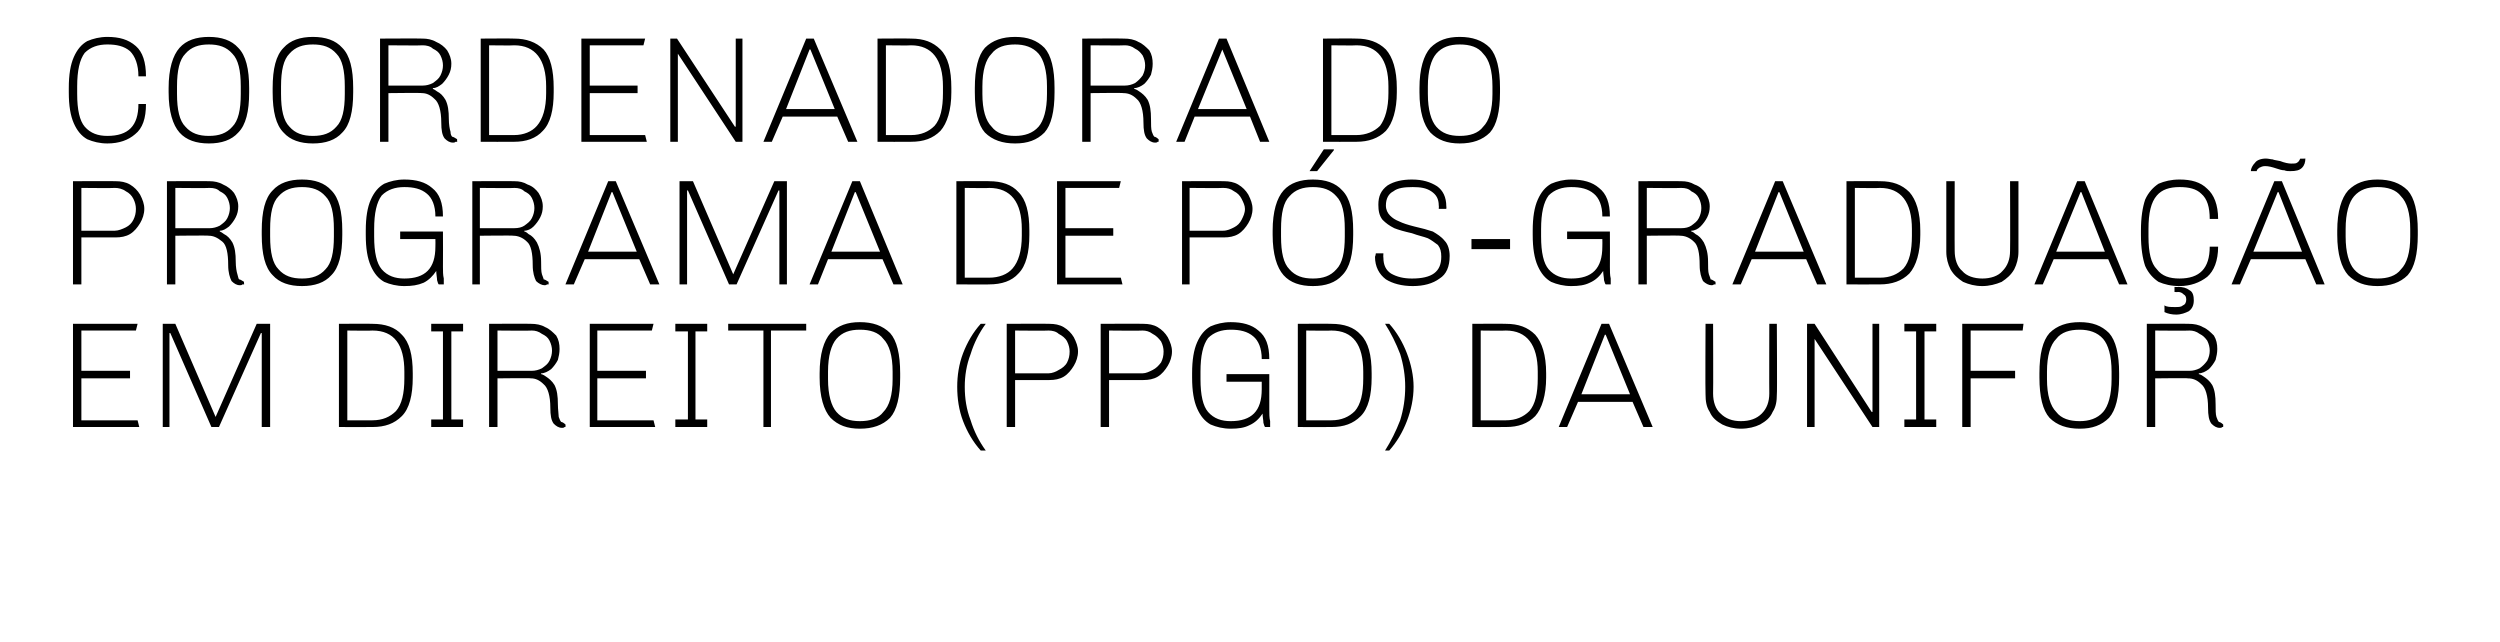
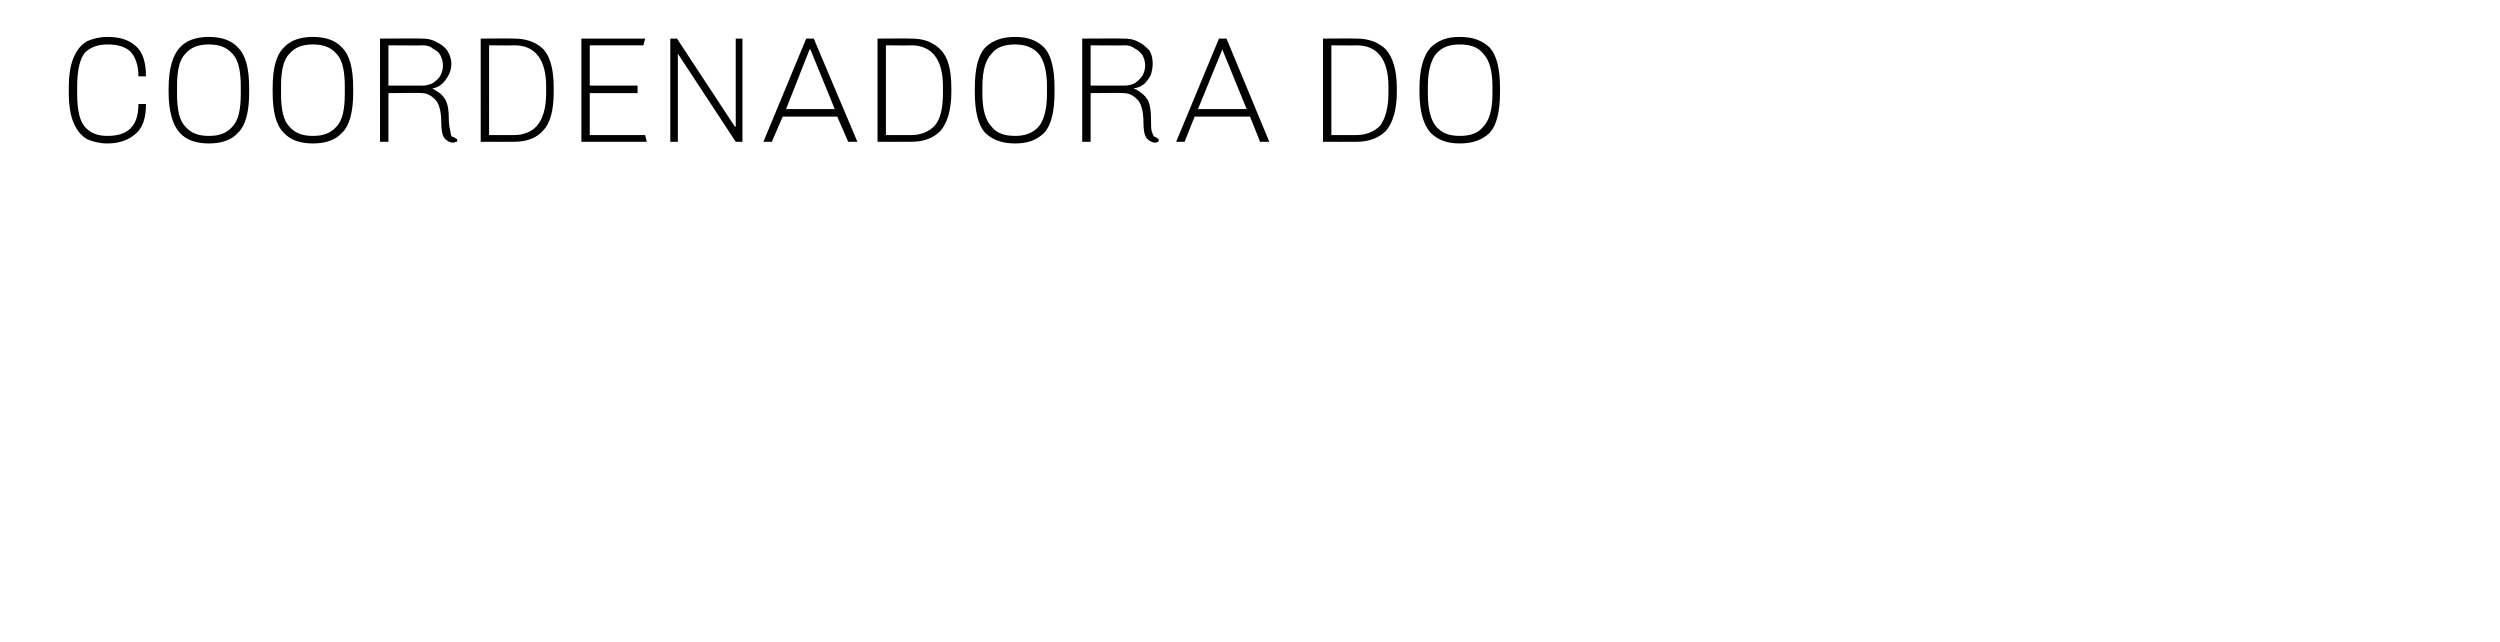
<svg xmlns="http://www.w3.org/2000/svg" version="1.1" width="298px" height="76.5px" viewBox="0 0 298 76.5">
  <desc>coordenadora do Programa de P s-Gradua o em Direito (PPGD) da Unifor</desc>
  <defs />
  <g id="Polygon71637">
-     <path d="m8.7 50.9V38.6h7.7l-.2.8H9.7v4.8h5.8v.9H9.7v5h6.7l.2.8H8.7zm22.5 0V39.7h-.1l-5 11.2h-.9l-4.9-11.2h-.1v11.2h-.8V38.6h1.5l4.8 11.1l4.9-11.1h1.6v12.3h-1zm9.2-12.3s4.01-.03 4 0c1.5 0 2.7.4 3.5 1.3c.9.9 1.3 2.4 1.3 4.6v.5c0 2.1-.4 3.7-1.3 4.6c-.9.9-2 1.3-3.5 1.3c.01.02-4 0-4 0V38.6zm4 11.5c1.2 0 2.1-.4 2.8-1.1c.7-.8 1-2.1 1-3.9v-.8c0-3.2-1.2-4.9-3.8-4.9c.01.04-3 0-3 0v10.7h3s.01-.04 0 0zm7-11.5h3.8v.9h-1.4V50h1.4v.9h-3.8v-.9h1.4V39.5h-1.4v-.9zm16 12.3h-.1c-.1.1-.2.1-.3.1c-.4 0-.7-.2-1-.5c-.3-.4-.4-1-.4-1.9c0-1.4-.3-2.4-.8-2.8c-.5-.5-1-.7-1.5-.7c-.05-.05-4 0-4 0v5.8h-1V38.6s5.03-.03 5 0c.6 0 1.2.1 1.7.4c.5.2.9.6 1.3 1c.3.5.4 1 .4 1.6c0 .5-.1.9-.2 1.3c-.2.4-.5.8-.8 1.1c-.4.3-.8.5-1.2.5v.1s.2 0 .6.3c.3.2.7.5 1 1c.3.6.4 1.3.4 2.3c0 .6.1 1.2.1 1.5c.1.3.2.5.3.6c.1 0 .3.1.5.3c.03-.04 0 .3 0 .3c0 0 .03 0 0 0zm-4-6.7c.4 0 .8-.1 1.2-.3c.4-.3.7-.5.9-.9c.2-.4.3-.8.3-1.2c0-.4-.1-.8-.3-1.2c-.2-.4-.5-.6-.9-.8c-.4-.3-.8-.4-1.2-.4c-.02.04-4.1 0-4.1 0v4.8h4.1s-.02-.01 0 0zm6.9 6.7V38.6h7.6l-.2.8h-6.5v4.8h5.8v.9h-5.8v5h6.7l.2.8h-7.8zm10.2-12.3h3.8v.9h-1.4V50h1.4v.9h-3.8v-.9h1.5V39.5h-1.5v-.9zm11.4.8v11.5h-.9V39.4h-4.2v-.8h9.3v.8h-4.2zm10.6 11.7c-1.5 0-2.6-.4-3.5-1.3c-.8-.9-1.3-2.5-1.3-4.8v-.5c0-2.3.5-3.9 1.3-4.8c.9-.9 2-1.3 3.5-1.3c1.5 0 2.7.4 3.6 1.3c.8.9 1.2 2.5 1.2 4.8v.5c0 2.3-.4 3.9-1.2 4.8c-.9.9-2.1 1.3-3.6 1.3zm0-.9c1.2 0 2.2-.3 2.8-1.1c.7-.7 1.1-2 1.1-3.9v-.9c0-1.9-.4-3.2-1.1-3.9c-.6-.8-1.6-1.1-2.8-1.1c-1.2 0-2.1.3-2.8 1.1c-.6.7-1 2-1 3.9v.9c0 1.9.4 3.2 1 3.9c.7.8 1.6 1.1 2.8 1.1zm11.6-4.1c0-1.3.2-2.7.7-4c.5-1.3 1.2-2.5 2.1-3.5h.6c-.8 1.1-1.4 2.3-1.8 3.6c-.5 1.3-.7 2.6-.7 3.9c0 1.4.2 2.7.7 4c.4 1.3 1 2.5 1.8 3.6h-.6c-.9-1-1.6-2.2-2.1-3.5c-.5-1.3-.7-2.7-.7-4.1zm5.9-7.5s5.09-.03 5.1 0c.6 0 1.2.1 1.7.4c.5.3.9.7 1.2 1.2c.3.6.5 1.1.5 1.7c0 .6-.2 1.2-.5 1.7c-.3.5-.7 1-1.2 1.3c-.5.3-1.1.4-1.7.4H121v5.6h-1V38.6zm5 5.9c.4 0 .9-.2 1.2-.4c.4-.2.8-.5 1-.9c.2-.4.3-.8.3-1.3c0-.4-.1-.8-.3-1.2c-.2-.4-.6-.7-1-.9c-.3-.3-.8-.4-1.2-.4c-.03.04-4 0-4 0v5.1h4s-.03-.04 0 0zm6.2-5.9s5.09-.03 5.1 0c.6 0 1.2.1 1.7.4c.5.3.9.7 1.2 1.2c.3.6.5 1.1.5 1.7c0 .6-.2 1.2-.5 1.7c-.3.5-.7 1-1.2 1.3c-.5.3-1.1.4-1.7.4h-4.1v5.6h-1V38.6zm5 5.9c.4 0 .8-.2 1.2-.4c.4-.2.7-.5 1-.9c.2-.4.3-.8.3-1.3c0-.4-.1-.8-.3-1.2c-.3-.4-.6-.7-1-.9c-.4-.3-.8-.4-1.2-.4c-.04.04-4 0-4 0v5.1h4s-.04-.04 0 0zm10 1v-.9h5.1v4.2c0 .5 0 1 .1 1.4v.7h-.6c-.1-.1-.1-.2-.2-.5c0-.3-.1-.7-.1-1.1c-.4.6-.9 1.1-1.6 1.4c-.6.3-1.3.4-2.2.4c-.9 0-1.7-.2-2.4-.5c-.7-.4-1.2-1-1.6-1.9c-.4-.9-.6-2.1-.6-3.7v-.5c0-1.6.2-2.8.6-3.7c.4-.9.9-1.5 1.6-1.9c.7-.3 1.5-.5 2.4-.5c1.4 0 2.5.3 3.3 1c.9.7 1.3 1.8 1.3 3.4h-.9c0-1.3-.4-2.2-1-2.7c-.7-.6-1.6-.8-2.7-.8c-1.1 0-2 .3-2.7 1c-.6.8-.9 2.1-.9 4v.9c0 1.9.3 3.2.9 3.9c.7.8 1.6 1.1 2.7 1.1c2.5 0 3.7-1.2 3.7-3.8c.01 0 0-.9 0-.9h-4.2zm8.5-6.9s4.01-.03 4 0c1.5 0 2.7.4 3.5 1.3c.9.9 1.3 2.4 1.3 4.6v.5c0 2.1-.4 3.7-1.3 4.6c-.9.9-2 1.3-3.5 1.3c.01.02-4 0-4 0V38.6zm4 11.5c1.2 0 2.1-.4 2.8-1.1c.7-.8 1-2.1 1-3.9v-.8c0-3.2-1.2-4.9-3.8-4.9c.01.04-3 0-3 0v10.7h3s.01-.04 0 0zm9.8-4c0 1.4-.3 2.8-.8 4.1c-.5 1.3-1.2 2.5-2.1 3.5h-.5c.7-1.1 1.3-2.3 1.8-3.6c.4-1.3.6-2.6.6-4c0-1.3-.2-2.6-.6-3.9c-.5-1.3-1.1-2.5-1.8-3.6h.5c.9 1 1.6 2.2 2.1 3.5c.5 1.3.8 2.7.8 4zm7-7.5s3.99-.03 4 0c1.5 0 2.6.4 3.5 1.3c.8.9 1.3 2.4 1.3 4.6v.5c0 2.1-.5 3.7-1.3 4.6c-.9.9-2 1.3-3.5 1.3c-.01.02-4 0-4 0V38.6zm4 11.5c1.2 0 2.1-.4 2.8-1.1c.7-.8 1-2.1 1-3.9v-.8c0-3.2-1.3-4.9-3.8-4.9c-.01.04-3 0-3 0v10.7h3s-.01-.04 0 0zm15.1-2.2h-6.5l-1.3 3h-1l5.1-12.3h.9l5.2 12.3h-1.1l-1.3-3zm-6.1-.9h5.8l-2.9-7.1h-.1l-2.8 7.1zm23.3 0c0 .8-.1 1.5-.5 2.1c-.3.7-.8 1.1-1.5 1.5c-.6.3-1.4.5-2.3.5c-.8 0-1.6-.2-2.2-.5c-.7-.4-1.2-.8-1.5-1.5c-.4-.6-.5-1.3-.5-2.1c-.04-.04 0-8.4 0-8.4h.9s.03 8.32 0 8.3c0 1 .3 1.9.9 2.4c.6.6 1.4.9 2.4.9c1.1 0 1.9-.3 2.5-.9c.6-.6.9-1.4.9-2.4c-.02.02 0-8.3 0-8.3h.9s.05 8.36 0 8.4zm11.4 3.9l-6.9-10.5v10.5h-.9V38.6h.9l6.8 10.5h.1V38.6h.8v12.3h-.8zm3.8-12.3h3.8v.9h-1.4V50h1.4v.9H227v-.9h1.4V39.5H227v-.9zm14.1.8h-6.2v4.8h5.3v.9h-5.3v5.8h-1V38.6h7.3l-.1.8zm6.8 11.7c-1.5 0-2.7-.4-3.6-1.3c-.8-.9-1.2-2.5-1.2-4.8v-.5c0-2.3.4-3.9 1.2-4.8c.9-.9 2.1-1.3 3.6-1.3c1.5 0 2.6.4 3.5 1.3c.8.9 1.2 2.5 1.2 4.8v.5c0 2.3-.4 3.9-1.2 4.8c-.9.9-2 1.3-3.5 1.3zm0-.9c1.1 0 2.1-.3 2.8-1.1c.6-.7 1-2 1-3.9v-.9c0-1.9-.4-3.2-1-3.9c-.7-.8-1.7-1.1-2.8-1.1c-1.2 0-2.2.3-2.8 1.1c-.7.7-1.1 2-1.1 3.9v.9c0 1.9.4 3.2 1.1 3.9c.6.8 1.6 1.1 2.8 1.1zm17.1.7h-.1c-.1.1-.2.1-.3.1c-.4 0-.7-.2-1-.5c-.3-.4-.4-1-.4-1.9c0-1.4-.3-2.4-.8-2.8c-.5-.5-1-.7-1.6-.7c.05-.05-3.9 0-3.9 0v5.8h-1V38.6s5.02-.03 5 0c.6 0 1.2.1 1.7.4c.5.2.9.6 1.3 1c.3.5.4 1 .4 1.6c0 .5-.1.9-.2 1.3c-.2.4-.5.8-.8 1.1c-.4.3-.8.5-1.2.5v.1s.2 0 .6.3c.3.2.7.5 1 1c.3.6.4 1.3.4 2.3c0 .6 0 1.2.1 1.5c.1.3.2.5.3.6c.1 0 .3.1.5.3c.02-.04 0 .3 0 .3c0 0 .02 0 0 0zm-4-6.7c.4 0 .8-.1 1.2-.3c.4-.3.6-.5.9-.9c.2-.4.3-.8.3-1.2c0-.4-.1-.8-.3-1.2c-.3-.4-.5-.6-.9-.8c-.4-.3-.8-.4-1.2-.4c-.03.04-4.1 0-4.1 0v4.8h4.1s-.03-.01 0 0z" stroke="none" fill="#000" />
-   </g>
+     </g>
  <g id="Polygon71636">
-     <path d="m8.7 21.6s5.1-.03 5.1 0c.6 0 1.2.1 1.7.4c.5.3.9.7 1.2 1.2c.3.6.5 1.1.5 1.7c0 .6-.2 1.2-.5 1.7c-.3.5-.7 1-1.2 1.3c-.5.3-1.1.4-1.7.4H9.7v5.6h-1V21.6zm5 5.9c.4 0 .9-.2 1.3-.4c.4-.2.7-.5.9-.9c.2-.4.3-.8.3-1.3c0-.4-.1-.8-.3-1.2c-.2-.4-.5-.7-.9-.9c-.4-.3-.9-.4-1.3-.4c-.02.04-4 0-4 0v5.1h4s-.02-.04 0 0zm15.4 6.4h-.2c-.1.1-.2.1-.3.1c-.4 0-.7-.2-1-.5c-.2-.4-.4-1-.4-1.9c0-1.4-.2-2.4-.7-2.8c-.6-.5-1.1-.7-1.6-.7c-.01-.05-4 0-4 0v5.8h-1V21.6s5.06-.03 5.1 0c.5 0 1.1.1 1.6.4c.5.2 1 .6 1.3 1c.3.5.5 1 .5 1.6c0 .5-.1.9-.3 1.3c-.2.4-.5.8-.8 1.1c-.4.3-.7.5-1.1.5v.1s.1 0 .5.3c.4.2.7.5 1 1c.3.6.4 1.3.4 2.3c0 .6.1 1.2.2 1.5c.1.3.1.5.2.6c.1 0 .3.1.6.3c-.04-.04 0 .3 0 .3c0 0-.04 0 0 0zM25 27.2c.4 0 .8-.1 1.2-.3c.4-.3.7-.5.9-.9c.2-.4.3-.8.3-1.2c0-.4-.1-.8-.3-1.2c-.2-.4-.5-.6-.9-.8c-.3-.3-.7-.4-1.2-.4c.01.04-4.1 0-4.1 0v4.8h4.1s.01-.01 0 0zm11 6.9c-1.5 0-2.7-.4-3.5-1.3c-.9-.9-1.3-2.5-1.3-4.8v-.5c0-2.3.4-3.9 1.3-4.8c.8-.9 2-1.3 3.5-1.3c1.5 0 2.7.4 3.5 1.3c.9.9 1.3 2.5 1.3 4.8v.5c0 2.3-.4 3.9-1.3 4.8c-.8.9-2 1.3-3.5 1.3zm0-.9c1.2 0 2.1-.3 2.8-1.1c.7-.7 1-2 1-3.9v-.9c0-1.9-.3-3.2-1-3.9c-.7-.8-1.6-1.1-2.8-1.1c-1.2 0-2.1.3-2.8 1.1c-.7.7-1 2-1 3.9v.9c0 1.9.3 3.2 1 3.9c.7.8 1.6 1.1 2.8 1.1zm11.7-4.7v-.9h5.1s.02 4.18 0 4.2c0 .5 0 1 .1 1.4v.7h-.6c-.1-.1-.1-.2-.2-.5c0-.3-.1-.7-.1-1.1c-.4.6-.9 1.1-1.5 1.4c-.7.3-1.4.4-2.3.4c-.9 0-1.7-.2-2.4-.5c-.7-.4-1.2-1-1.6-1.9c-.4-.9-.6-2.1-.6-3.7v-.5c0-1.6.2-2.8.6-3.7c.4-.9.9-1.5 1.6-1.9c.7-.3 1.5-.5 2.4-.5c1.4 0 2.5.3 3.3 1c.9.7 1.3 1.8 1.3 3.4h-.9c0-1.3-.4-2.2-1-2.7c-.7-.6-1.6-.8-2.7-.8c-1.1 0-2 .3-2.7 1c-.6.8-.9 2.1-.9 4v.9c0 1.9.3 3.2.9 3.9c.7.8 1.6 1.1 2.7 1.1c2.5 0 3.7-1.2 3.7-3.8c.02 0 0-.9 0-.9h-4.2zm17.7 5.4h-.2c-.1.1-.2.1-.3.1c-.3 0-.7-.2-1-.5c-.2-.4-.4-1-.4-1.9c0-1.4-.2-2.4-.7-2.8c-.5-.5-1.1-.7-1.6-.7c0-.05-4 0-4 0v5.8h-.9V21.6s4.98-.03 5 0c.6 0 1.1.1 1.6.4c.6.2 1 .6 1.3 1c.3.5.5 1 .5 1.6c0 .5-.1.9-.3 1.3c-.2.4-.5.8-.8 1.1c-.3.3-.7.5-1.1.5v.1s.2 0 .5.3c.4.2.7.5 1 1c.3.6.5 1.3.5 2.3c0 .6 0 1.2.1 1.5c.1.3.2.5.2.6c.1 0 .3.1.6.3c-.02-.04 0 .3 0 .3c0 0-.02 0 0 0zm-4.1-6.7c.5 0 .9-.1 1.2-.3c.4-.3.7-.5.9-.9c.2-.4.3-.8.3-1.2c0-.4-.1-.8-.3-1.2c-.2-.4-.5-.6-.9-.8c-.3-.3-.7-.4-1.2-.4c.03.04-4.1 0-4.1 0v4.8h4.1s.03-.01 0 0zm14.9 3.7h-6.5l-1.3 3h-1l5.1-12.3h.9l5.2 12.3h-1.1l-1.3-3zm-6.1-.9h5.8L73 22.9h-.1L70.1 30zm22.8 3.9V22.7h-.1l-5 11.2h-.9L82 22.7h-.1v11.2h-.9V21.6h1.6l4.8 11.1l4.9-11.1h1.5v12.3h-.9zm12.3-3h-6.5l-1.2 3h-1l5.1-12.3h.9l5.1 12.3h-1.1l-1.3-3zm-6.1-.9h5.8l-2.9-7.1h-.1L99.1 30zm14.9-8.4s3.95-.03 3.9 0c1.5 0 2.7.4 3.5 1.3c.9.9 1.3 2.4 1.3 4.6v.5c0 2.1-.4 3.7-1.3 4.6c-.8.9-2 1.3-3.5 1.3c.05.02-3.9 0-3.9 0V21.6zm3.9 11.5c1.2 0 2.2-.4 2.8-1.1c.7-.8 1.1-2.1 1.1-3.9v-.8c0-3.2-1.3-4.9-3.9-4.9c.05.04-2.9 0-2.9 0v10.7h2.9s.05-.04 0 0zm8.1.8V21.6h7.6l-.2.8H127v4.8h5.7v.9H127v5h6.6l.2.8H126zm14.9-12.3s5.03-.03 5 0c.6 0 1.2.1 1.7.4c.5.3.9.7 1.2 1.2c.3.6.5 1.1.5 1.7c0 .6-.2 1.2-.5 1.7c-.3.5-.7 1-1.2 1.3c-.5.3-1.1.4-1.7.4h-4.1v5.6h-.9V21.6zm4.9 5.9c.5 0 .9-.2 1.3-.4c.4-.2.7-.5.9-.9c.2-.4.4-.8.4-1.3c0-.4-.2-.8-.4-1.2c-.2-.4-.5-.7-.9-.9c-.4-.3-.8-.4-1.3-.4c0 .04-4 0-4 0v5.1h4s0-.04 0 0zm10.3-7.1l1.7-2.6h1.2v.1l-2 2.5h-.9zm.4 13.7c-1.5 0-2.7-.4-3.5-1.3c-.8-.9-1.3-2.5-1.3-4.8v-.5c0-2.3.5-3.9 1.3-4.8c.8-.9 2-1.3 3.5-1.3c1.5 0 2.7.4 3.5 1.3c.9.9 1.3 2.5 1.3 4.8v.5c0 2.3-.4 3.9-1.3 4.8c-.8.9-2 1.3-3.5 1.3zm0-.9c1.2 0 2.1-.3 2.8-1.1c.7-.7 1-2 1-3.9v-.9c0-1.9-.3-3.2-1-3.9c-.7-.8-1.6-1.1-2.8-1.1c-1.2 0-2.1.3-2.8 1.1c-.7.7-1 2-1 3.9v.9c0 1.9.3 3.2 1 3.9c.7.8 1.6 1.1 2.8 1.1zm15-8.7c0-.8-.3-1.3-.9-1.7c-.6-.4-1.3-.5-2.2-.5c-1 0-1.8.1-2.3.5c-.6.3-.9.9-.9 1.7c0 .5.2.9.5 1.2c.3.3.6.5 1.1.7c.4.2 1 .4 1.8.6c.9.2 1.6.4 2.2.6c.5.3 1 .6 1.4 1.1c.4.4.6 1.1.6 1.8c0 1.3-.4 2.2-1.2 2.7c-.8.6-1.9.9-3.2.9c-1.3 0-2.4-.3-3.2-.8c-.8-.6-1.3-1.5-1.3-2.7c.05-.05.1-.4.1-.4h.9s-.03.52 0 .5c0 .9.3 1.5.9 1.9c.7.4 1.5.6 2.5.6c2.4 0 3.5-.8 3.5-2.6c0-.6-.1-1-.4-1.4c-.4-.3-.8-.6-1.2-.8c-.5-.2-1.1-.3-1.9-.6c-.9-.2-1.6-.4-2.1-.6c-.6-.3-1-.6-1.4-1c-.4-.5-.5-1.1-.5-1.8c0-1 .3-1.7 1.1-2.3c.8-.5 1.8-.7 2.9-.7c1.3 0 2.2.3 3 .8c.7.5 1.1 1.3 1.1 2.4c.03.03 0 .3 0 .3h-.9s.03-.43 0-.4zm3.9 4h4.6v1.2h-4.6v-1.2zm11.4 0v-.9h5.1s.02 4.18 0 4.2c0 .5 0 1 .1 1.4v.7h-.6c-.1-.1-.1-.2-.2-.5c0-.3-.1-.7-.1-1.1c-.4.6-.9 1.1-1.6 1.4c-.6.3-1.3.4-2.2.4c-.9 0-1.7-.2-2.4-.5c-.7-.4-1.2-1-1.6-1.9c-.4-.9-.6-2.1-.6-3.7v-.5c0-1.6.2-2.8.6-3.7c.4-.9.9-1.5 1.6-1.9c.7-.3 1.5-.5 2.4-.5c1.4 0 2.5.3 3.3 1c.9.7 1.3 1.8 1.3 3.4h-.9c0-1.3-.4-2.2-1-2.7c-.7-.6-1.6-.8-2.7-.8c-1.1 0-2 .3-2.7 1c-.6.8-.9 2.1-.9 4v.9c0 1.9.3 3.2.9 3.9c.7.8 1.6 1.1 2.7 1.1c2.5 0 3.7-1.2 3.7-3.8c.02 0 0-.9 0-.9h-4.2zm17.7 5.4h-.2c-.1.1-.2.1-.3.1c-.3 0-.7-.2-1-.5c-.2-.4-.4-1-.4-1.9c0-1.4-.2-2.4-.7-2.8c-.5-.5-1.1-.7-1.6-.7c0-.05-4 0-4 0v5.8h-1V21.6s5.07-.03 5.1 0c.6 0 1.1.1 1.6.4c.6.2 1 .6 1.3 1c.3.5.5 1 .5 1.6c0 .5-.1.9-.3 1.3c-.2.4-.5.8-.8 1.1c-.3.3-.7.5-1.1.5v.1s.2 0 .5.3c.4.2.7.5 1 1c.3.6.5 1.3.5 2.3c0 .6 0 1.2.1 1.5c.1.3.2.5.2.6c.1 0 .3.1.6.3c-.03-.04 0 .3 0 .3c0 0-.03 0 0 0zm-4.1-6.7c.5 0 .9-.1 1.2-.3c.4-.3.7-.5.9-.9c.2-.4.3-.8.3-1.2c0-.4-.1-.8-.3-1.2c-.2-.4-.5-.6-.9-.8c-.3-.3-.7-.4-1.2-.4c.02.04-4.1 0-4.1 0v4.8h4.1s.02-.01 0 0zm14.9 3.7h-6.5l-1.3 3h-1l5.1-12.3h.9l5.2 12.3h-1.1l-1.3-3zm-6.1-.9h5.8l-2.9-7.1h-.1l-2.8 7.1zm10.9-8.4s3.99-.03 4 0c1.5 0 2.6.4 3.5 1.3c.8.9 1.3 2.4 1.3 4.6v.5c0 2.1-.5 3.7-1.3 4.6c-.9.9-2.1 1.3-3.5 1.3c-.01.02-4 0-4 0V21.6zm4 11.5c1.2 0 2.1-.4 2.8-1.1c.7-.8 1-2.1 1-3.9v-.8c0-3.2-1.3-4.9-3.8-4.9c-.01.04-3 0-3 0v10.7h3s-.01-.04 0 0zm16.5-3.1c0 .8-.2 1.5-.5 2.1c-.4.7-.9 1.1-1.5 1.5c-.7.3-1.5.5-2.3.5c-.9 0-1.6-.2-2.3-.5c-.6-.4-1.1-.8-1.5-1.5c-.3-.6-.5-1.3-.5-2.1v-8.4h1s-.02 8.32 0 8.3c0 1 .3 1.9.9 2.4c.5.6 1.4.9 2.4.9c1 0 1.9-.3 2.4-.9c.6-.6.9-1.4.9-2.4c.03.02 0-8.3 0-8.3h1v8.4zm10.7.9h-6.5l-1.3 3h-1l5.1-12.3h.9l5.1 12.3h-1l-1.3-3zm-6.2-.9h5.8l-2.8-7.1h-.1l-2.9 7.1zm19.3-.6c0 1.7-.5 2.9-1.3 3.6c-.9.7-2 1.1-3.3 1.1c-1 0-1.8-.2-2.5-.5c-.6-.4-1.2-1-1.6-1.9c-.3-.9-.5-2.1-.5-3.7v-.5c0-1.6.2-2.8.5-3.7c.4-.9 1-1.5 1.6-1.9c.7-.3 1.5-.5 2.5-.5c1.4 0 2.5.3 3.3 1.1c.8.7 1.3 1.9 1.3 3.6h-1c0-1.4-.3-2.4-1-3c-.6-.6-1.5-.8-2.6-.8c-1.2 0-2.1.3-2.7 1c-.7.8-1 2.1-1 4v.9c0 1.9.3 3.2 1 3.9c.6.8 1.5 1.1 2.7 1.1c2.4 0 3.6-1.2 3.6-3.8h1s-.03 0 0 0zm-6.4 7c.3.2.7.2 1.3.2c.4 0 .7 0 .9-.2c.3-.1.4-.4.4-.7c0-.3-.1-.5-.3-.6c-.2-.2-.4-.3-.7-.3c-.02.04-.4 0-.4 0v-.6s.44.03.4 0c.6 0 1 .1 1.4.4c.4.2.5.7.5 1.2c0 .6-.2 1-.6 1.3c-.4.2-.9.4-1.5.4c-.5 0-1-.1-1.4-.3c.02.03 0-.8 0-.8c0 0 .02 0 0 0zm16.8-17.5c0 .4-.1.8-.4 1.1c-.3.3-.7.4-1.4.4c-.2 0-.5 0-.7-.1c-.3 0-.6-.1-.9-.2c-.6-.2-1-.3-1.4-.3c-.3 0-.5.1-.7.2c-.1.1-.3.2-.3.4h-.7c0-.3.2-.7.5-1c.2-.3.7-.5 1.3-.5c.3 0 .6.1.8.1c.2.1.5.1.9.2c.5.2 1 .3 1.3.3c.3 0 .6 0 .7-.1c.2-.1.3-.3.4-.5c-.03.04.6 0 .6 0c0 0 .04.04 0 0zm0 12h-6.5l-1.3 3h-1l5.1-12.3h.9l5.1 12.3h-1l-1.3-3zm-6.2-.9h5.8l-2.8-7.1h-.1l-2.9 7.1zm14.8 4.1c-1.5 0-2.6-.4-3.5-1.3c-.8-.9-1.3-2.5-1.3-4.8v-.5c0-2.3.5-3.9 1.3-4.8c.9-.9 2-1.3 3.5-1.3c1.5 0 2.7.4 3.6 1.3c.8.9 1.2 2.5 1.2 4.8v.5c0 2.3-.4 3.9-1.2 4.8c-.9.9-2.1 1.3-3.6 1.3zm0-.9c1.2 0 2.2-.3 2.8-1.1c.7-.7 1.1-2 1.1-3.9v-.9c0-1.9-.4-3.2-1.1-3.9c-.6-.8-1.6-1.1-2.8-1.1c-1.2 0-2.1.3-2.8 1.1c-.6.7-1 2-1 3.9v.9c0 1.9.4 3.2 1 3.9c.7.8 1.6 1.1 2.8 1.1z" stroke="none" fill="#000" />
-   </g>
+     </g>
  <g id="Polygon71635">
    <path d="m17.4 12.4c0 1.7-.4 2.9-1.3 3.6c-.8.7-1.9 1.1-3.3 1.1c-.9 0-1.7-.2-2.4-.5c-.7-.4-1.2-1-1.6-1.9c-.4-.9-.6-2.1-.6-3.7v-.5c0-1.6.2-2.8.6-3.7c.4-.9.9-1.5 1.6-1.9c.7-.3 1.5-.5 2.4-.5c1.4 0 2.5.3 3.4 1.1c.8.7 1.2 1.9 1.2 3.6h-.9c0-1.4-.4-2.4-1-3c-.7-.6-1.6-.8-2.7-.8c-1.1 0-2 .3-2.7 1c-.6.8-.9 2.1-.9 4v.9c0 1.9.3 3.2.9 3.9c.7.8 1.6 1.1 2.7 1.1c2.5 0 3.7-1.2 3.7-3.8h.9s.02 0 0 0zm7.5 4.7c-1.5 0-2.7-.4-3.5-1.3c-.8-.9-1.3-2.5-1.3-4.8v-.5c0-2.3.5-3.9 1.3-4.8c.8-.9 2-1.3 3.5-1.3c1.5 0 2.7.4 3.5 1.3c.9.9 1.3 2.5 1.3 4.8v.5c0 2.3-.4 3.9-1.3 4.8c-.8.9-2 1.3-3.5 1.3zm0-.9c1.2 0 2.1-.3 2.8-1.1c.7-.7 1-2 1-3.9v-.9c0-1.9-.3-3.2-1-3.9c-.7-.8-1.6-1.1-2.8-1.1c-1.2 0-2.1.3-2.8 1.1c-.7.7-1 2-1 3.9v.9c0 1.9.3 3.2 1 3.9c.7.8 1.6 1.1 2.8 1.1zm12.4.9c-1.5 0-2.7-.4-3.5-1.3c-.9-.9-1.3-2.5-1.3-4.8v-.5c0-2.3.4-3.9 1.3-4.8c.8-.9 2-1.3 3.5-1.3c1.5 0 2.7.4 3.5 1.3c.9.9 1.3 2.5 1.3 4.8v.5c0 2.3-.4 3.9-1.3 4.8c-.8.9-2 1.3-3.5 1.3zm0-.9c1.2 0 2.1-.3 2.8-1.1c.7-.7 1-2 1-3.9v-.9c0-1.9-.3-3.2-1-3.9c-.7-.8-1.6-1.1-2.8-1.1c-1.2 0-2.1.3-2.8 1.1c-.7.7-1 2-1 3.9v.9c0 1.9.3 3.2 1 3.9c.7.8 1.6 1.1 2.8 1.1zm17.2.7h-.2c-.1.1-.2.1-.3.1c-.4 0-.7-.2-1-.5c-.3-.4-.4-1-.4-1.9c0-1.4-.3-2.4-.8-2.8c-.5-.5-1-.7-1.5-.7c-.02-.05-4 0-4 0v5.8h-1V4.6s5.05-.03 5.1 0c.5 0 1.1.1 1.6.4c.5.2 1 .6 1.3 1c.3.5.5 1 .5 1.6c0 .5-.1.9-.3 1.3c-.2.4-.5.8-.8 1.1c-.4.3-.7.5-1.1.5v.1s.1 0 .5.3c.4.2.7.5 1 1c.3.6.4 1.3.4 2.3c0 .6.1 1.2.2 1.5c0 .3.1.5.2.6c.1 0 .3.1.6.3c-.04-.04 0 .3 0 .3c0 0-.04 0 0 0zm-4.1-6.7c.4 0 .8-.1 1.2-.3c.4-.3.7-.5.9-.9c.2-.4.3-.8.3-1.2c0-.4-.1-.8-.3-1.2c-.2-.4-.5-.6-.9-.8c-.3-.3-.8-.4-1.2-.4c.01.04-4.1 0-4.1 0v4.8h4.1s.01-.01 0 0zm6.9-5.6s3.95-.03 4 0c1.4 0 2.6.4 3.5 1.3c.8.9 1.2 2.4 1.2 4.6v.5c0 2.1-.4 3.7-1.3 4.6c-.8.9-2 1.3-3.4 1.3c-.05.02-4 0-4 0V4.6zm4 11.5c1.1 0 2.1-.4 2.7-1.1c.7-.8 1.1-2.1 1.1-3.9v-.8c0-3.2-1.3-4.9-3.8-4.9c-.05.04-3 0-3 0v10.7h3s-.05-.04 0 0zm8 .8V4.6h7.6l-.2.8h-6.4v4.8h5.7v.9h-5.7v5h6.6l.2.8h-7.8zm18.4 0L80.8 6.4v10.5h-.9V4.6h.8l6.9 10.5h.1V4.6h.8v12.3h-.8zm12.1-3h-6.5l-1.3 3h-1l5.1-12.3h.9l5.2 12.3h-1.1l-1.3-3zm-6.1-.9h5.8l-2.9-7.1h-.1L93.7 13zm10.9-8.4s3.99-.03 4 0c1.5 0 2.6.4 3.5 1.3c.9.9 1.3 2.4 1.3 4.6v.5c0 2.1-.5 3.7-1.3 4.6c-.9.9-2 1.3-3.5 1.3c-.01.02-4 0-4 0V4.6zm4 11.5c1.2 0 2.1-.4 2.8-1.1c.7-.8 1-2.1 1-3.9v-.8c0-3.2-1.3-4.9-3.8-4.9c-.01.04-3 0-3 0v10.7h3s-.01-.04 0 0zm12.4 1c-1.5 0-2.7-.4-3.6-1.3c-.8-.9-1.2-2.5-1.2-4.8v-.5c0-2.3.4-3.9 1.2-4.8c.9-.9 2.1-1.3 3.6-1.3c1.5 0 2.6.4 3.5 1.3c.8.9 1.2 2.5 1.2 4.8v.5c0 2.3-.4 3.9-1.2 4.8c-.9.9-2 1.3-3.5 1.3zm0-.9c1.1 0 2.1-.3 2.8-1.1c.6-.7 1-2 1-3.9v-.9c0-1.9-.4-3.2-1-3.9c-.7-.8-1.7-1.1-2.8-1.1c-1.2 0-2.2.3-2.8 1.1c-.7.7-1.1 2-1.1 3.9v.9c0 1.9.4 3.2 1.1 3.9c.6.8 1.6 1.1 2.8 1.1zm17.1.7h-.1c-.1.1-.2.1-.3.1c-.4 0-.7-.2-1-.5c-.3-.4-.4-1-.4-1.9c0-1.4-.3-2.4-.8-2.8c-.5-.5-1-.7-1.6-.7c.05-.05-3.9 0-3.9 0v5.8h-1V4.6s5.02-.03 5 0c.6 0 1.2.1 1.7.4c.5.2.9.6 1.3 1c.3.5.4 1 .4 1.6c0 .5-.1.9-.2 1.3c-.2.4-.5.8-.8 1.1c-.4.3-.8.5-1.2.5v.1s.2 0 .6.3c.3.2.7.5 1 1c.3.6.4 1.3.4 2.3c0 .6 0 1.2.1 1.5c.1.3.2.5.3.6c.1 0 .3.1.5.3c.03-.04 0 .3 0 .3c0 0 .03 0 0 0zm-4-6.7c.4 0 .8-.1 1.2-.3c.4-.3.6-.5.9-.9c.2-.4.3-.8.3-1.2c0-.4-.1-.8-.3-1.2c-.3-.4-.5-.6-.9-.8c-.4-.3-.8-.4-1.2-.4c-.02.04-4.1 0-4.1 0v4.8h4.1s-.02-.01 0 0zm14.9 3.7h-6.6l-1.2 3h-1l5.1-12.3h.9l5.1 12.3h-1.1l-1.2-3zm-6.2-.9h5.8l-2.9-7.1l-2.9 7.1zm14.9-8.4s3.97-.03 4 0c1.4 0 2.6.4 3.5 1.3c.8.9 1.3 2.4 1.3 4.6v.5c0 2.1-.5 3.7-1.3 4.6c-.9.9-2.1 1.3-3.5 1.3c-.03.02-4 0-4 0V4.6zm4 11.5c1.1 0 2.1-.4 2.8-1.1c.6-.8 1-2.1 1-3.9v-.8c0-3.2-1.3-4.9-3.8-4.9c-.03.04-3 0-3 0v10.7h3s-.03-.04 0 0zm12.3 1c-1.5 0-2.6-.4-3.5-1.3c-.8-.9-1.3-2.5-1.3-4.8v-.5c0-2.3.5-3.9 1.3-4.8c.9-.9 2-1.3 3.5-1.3c1.5 0 2.7.4 3.6 1.3c.8.9 1.2 2.5 1.2 4.8v.5c0 2.3-.4 3.9-1.2 4.8c-.9.9-2.1 1.3-3.6 1.3zm0-.9c1.2 0 2.2-.3 2.8-1.1c.7-.7 1.1-2 1.1-3.9v-.9c0-1.9-.4-3.2-1.1-3.9c-.6-.8-1.6-1.1-2.8-1.1c-1.2 0-2.1.3-2.8 1.1c-.6.7-1 2-1 3.9v.9c0 1.9.4 3.2 1 3.9c.7.8 1.6 1.1 2.8 1.1z" stroke="none" fill="#000" />
  </g>
</svg>